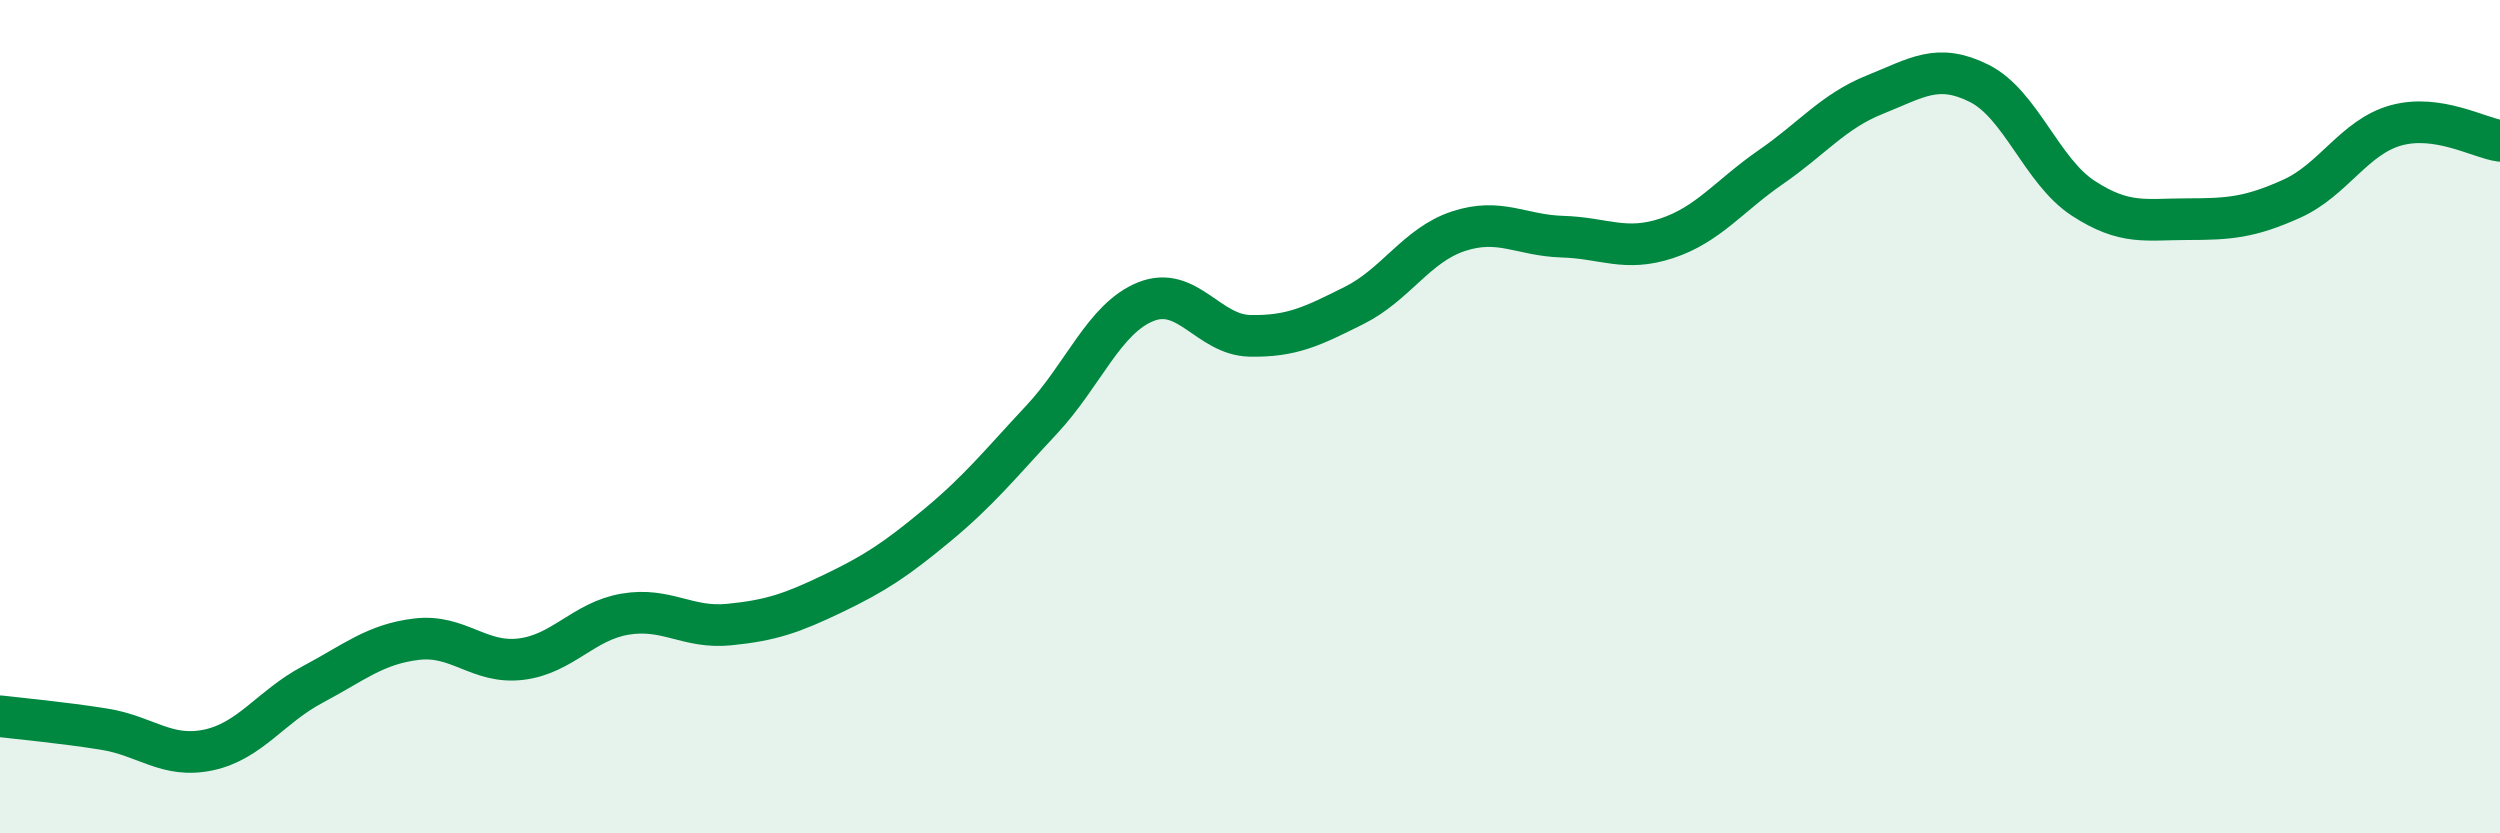
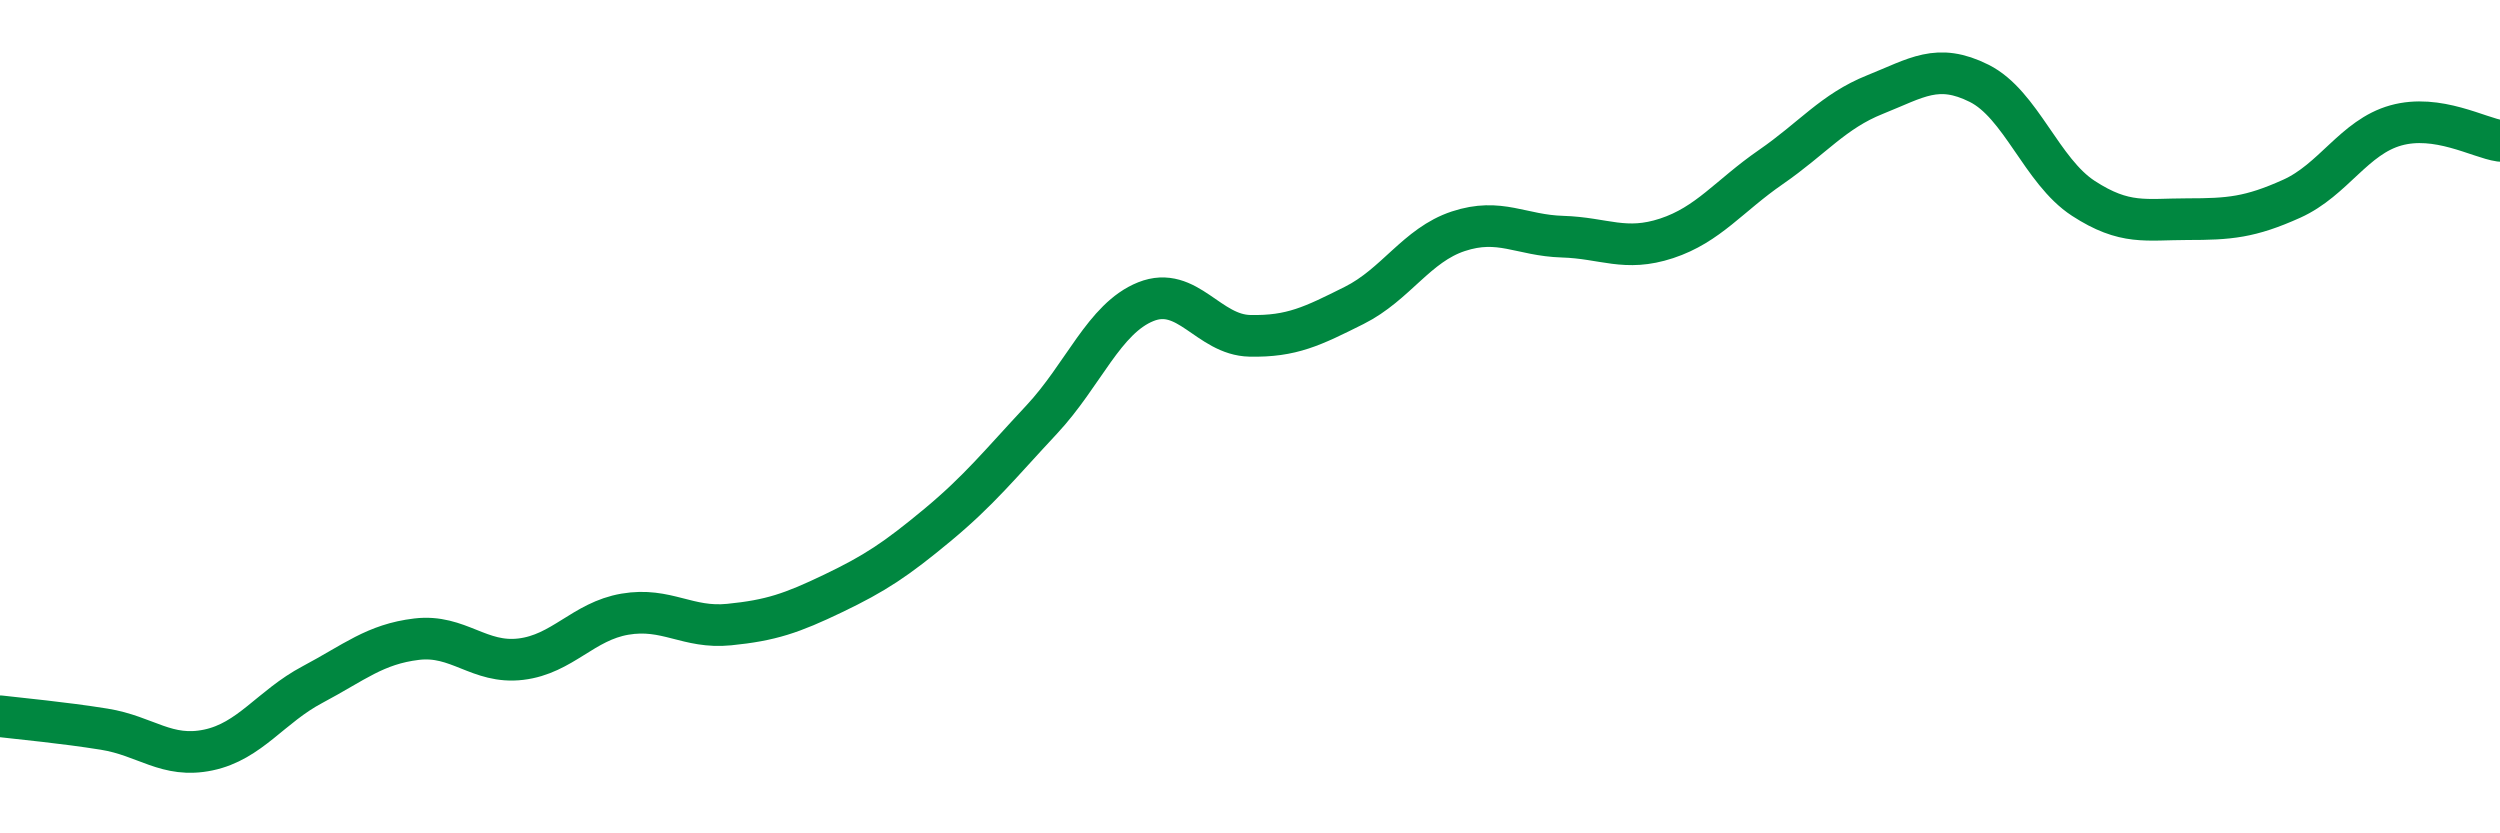
<svg xmlns="http://www.w3.org/2000/svg" width="60" height="20" viewBox="0 0 60 20">
-   <path d="M 0,17.19 C 0.5,17.25 1.5,17.34 2.5,17.5 C 3.5,17.66 4,18.21 5,18 C 6,17.79 6.5,16.96 7.5,16.43 C 8.5,15.9 9,15.46 10,15.34 C 11,15.22 11.5,15.94 12.5,15.82 C 13.5,15.7 14,14.91 15,14.74 C 16,14.57 16.5,15.09 17.5,14.99 C 18.5,14.89 19,14.72 20,14.24 C 21,13.76 21.5,13.43 22.5,12.6 C 23.5,11.77 24,11.14 25,10.07 C 26,9 26.5,7.64 27.5,7.24 C 28.5,6.84 29,8.04 30,8.06 C 31,8.08 31.5,7.83 32.5,7.33 C 33.5,6.83 34,5.88 35,5.55 C 36,5.22 36.5,5.65 37.5,5.68 C 38.5,5.71 39,6.05 40,5.72 C 41,5.39 41.5,4.7 42.5,4.01 C 43.5,3.32 44,2.67 45,2.27 C 46,1.87 46.5,1.5 47.5,2 C 48.5,2.5 49,4.11 50,4.76 C 51,5.41 51.5,5.26 52.5,5.26 C 53.5,5.26 54,5.22 55,4.77 C 56,4.32 56.5,3.29 57.5,3.01 C 58.5,2.73 59.5,3.31 60,3.38L60 20L0 20Z" fill="#008740" opacity="0.1" stroke-linecap="round" stroke-linejoin="round" />
  <path d="M 0,17.19 C 0.5,17.25 1.5,17.34 2.5,17.5 C 3.5,17.66 4,18.21 5,18 C 6,17.79 6.5,16.96 7.5,16.43 C 8.5,15.9 9,15.46 10,15.34 C 11,15.22 11.5,15.94 12.5,15.82 C 13.5,15.7 14,14.91 15,14.74 C 16,14.57 16.5,15.09 17.5,14.99 C 18.5,14.89 19,14.72 20,14.24 C 21,13.76 21.5,13.43 22.5,12.6 C 23.5,11.77 24,11.14 25,10.07 C 26,9 26.5,7.64 27.5,7.24 C 28.5,6.84 29,8.04 30,8.06 C 31,8.08 31.5,7.83 32.5,7.33 C 33.5,6.83 34,5.88 35,5.55 C 36,5.22 36.5,5.65 37.5,5.68 C 38.5,5.71 39,6.05 40,5.72 C 41,5.39 41.5,4.7 42.5,4.01 C 43.5,3.32 44,2.67 45,2.27 C 46,1.87 46.5,1.5 47.5,2 C 48.5,2.5 49,4.11 50,4.76 C 51,5.41 51.5,5.26 52.5,5.26 C 53.5,5.26 54,5.22 55,4.77 C 56,4.32 56.5,3.29 57.5,3.01 C 58.5,2.73 59.5,3.31 60,3.38" stroke="#008740" stroke-width="1" fill="none" stroke-linecap="round" stroke-linejoin="round" />
</svg>